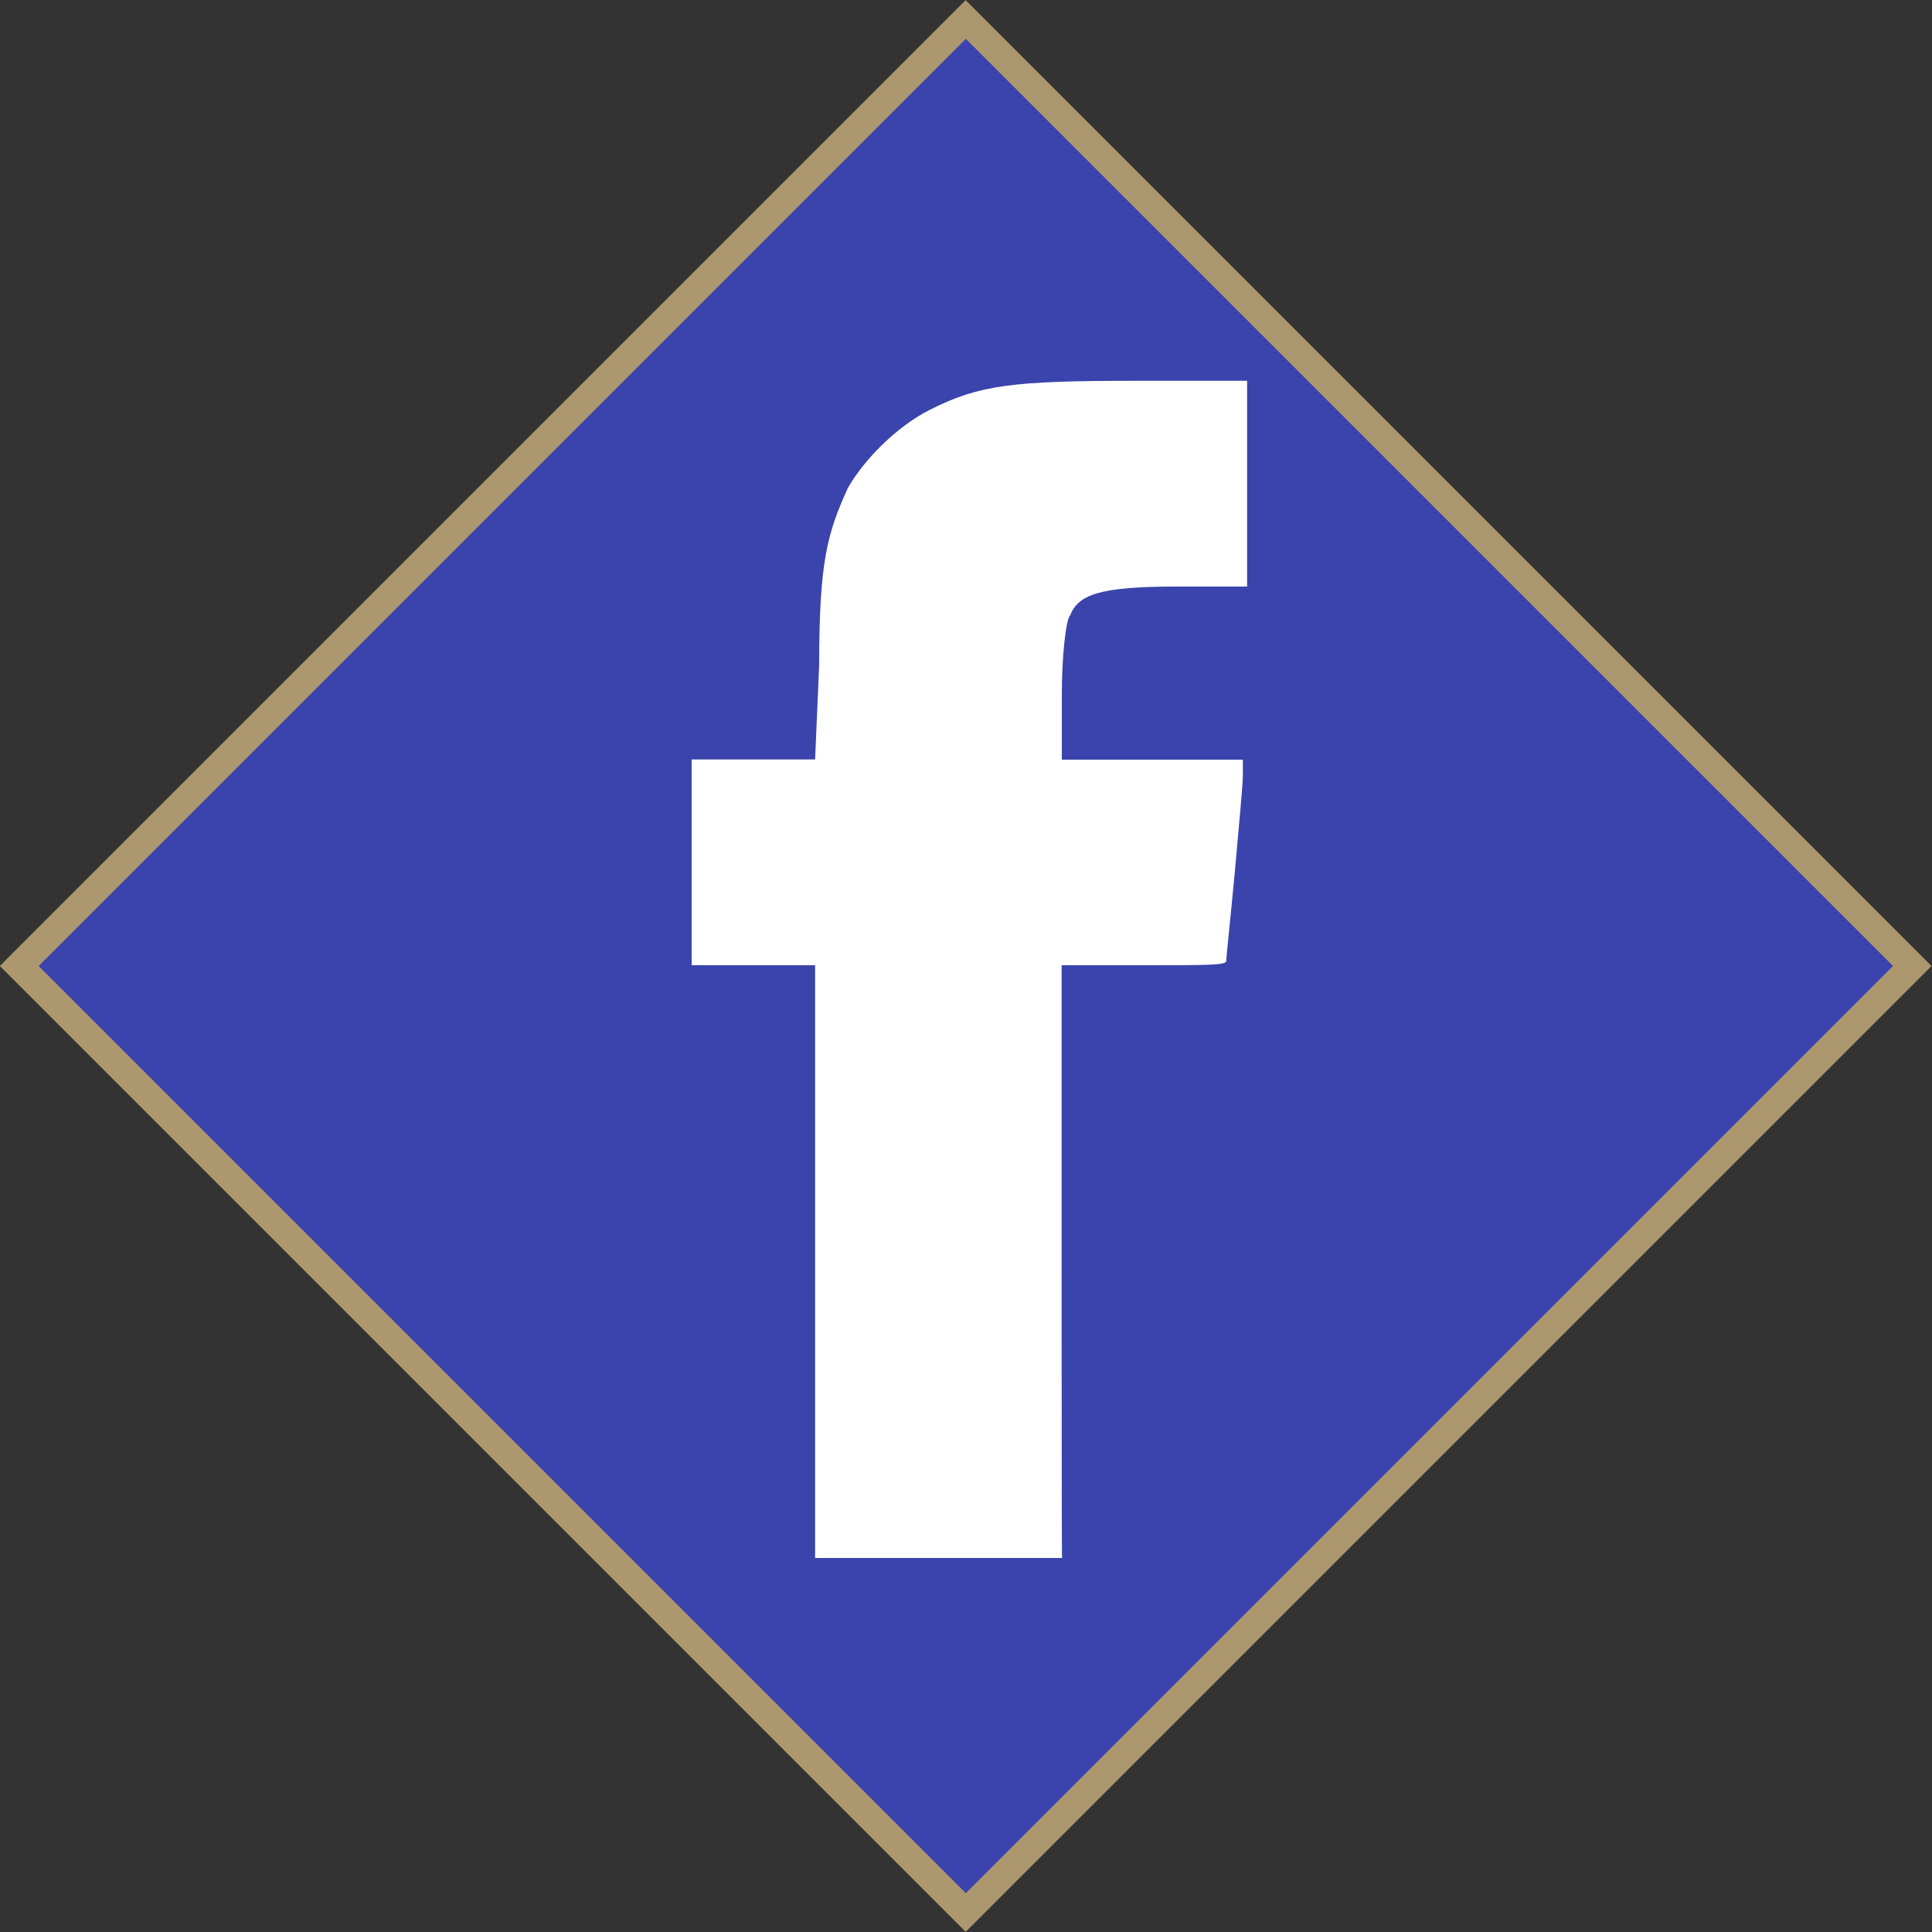
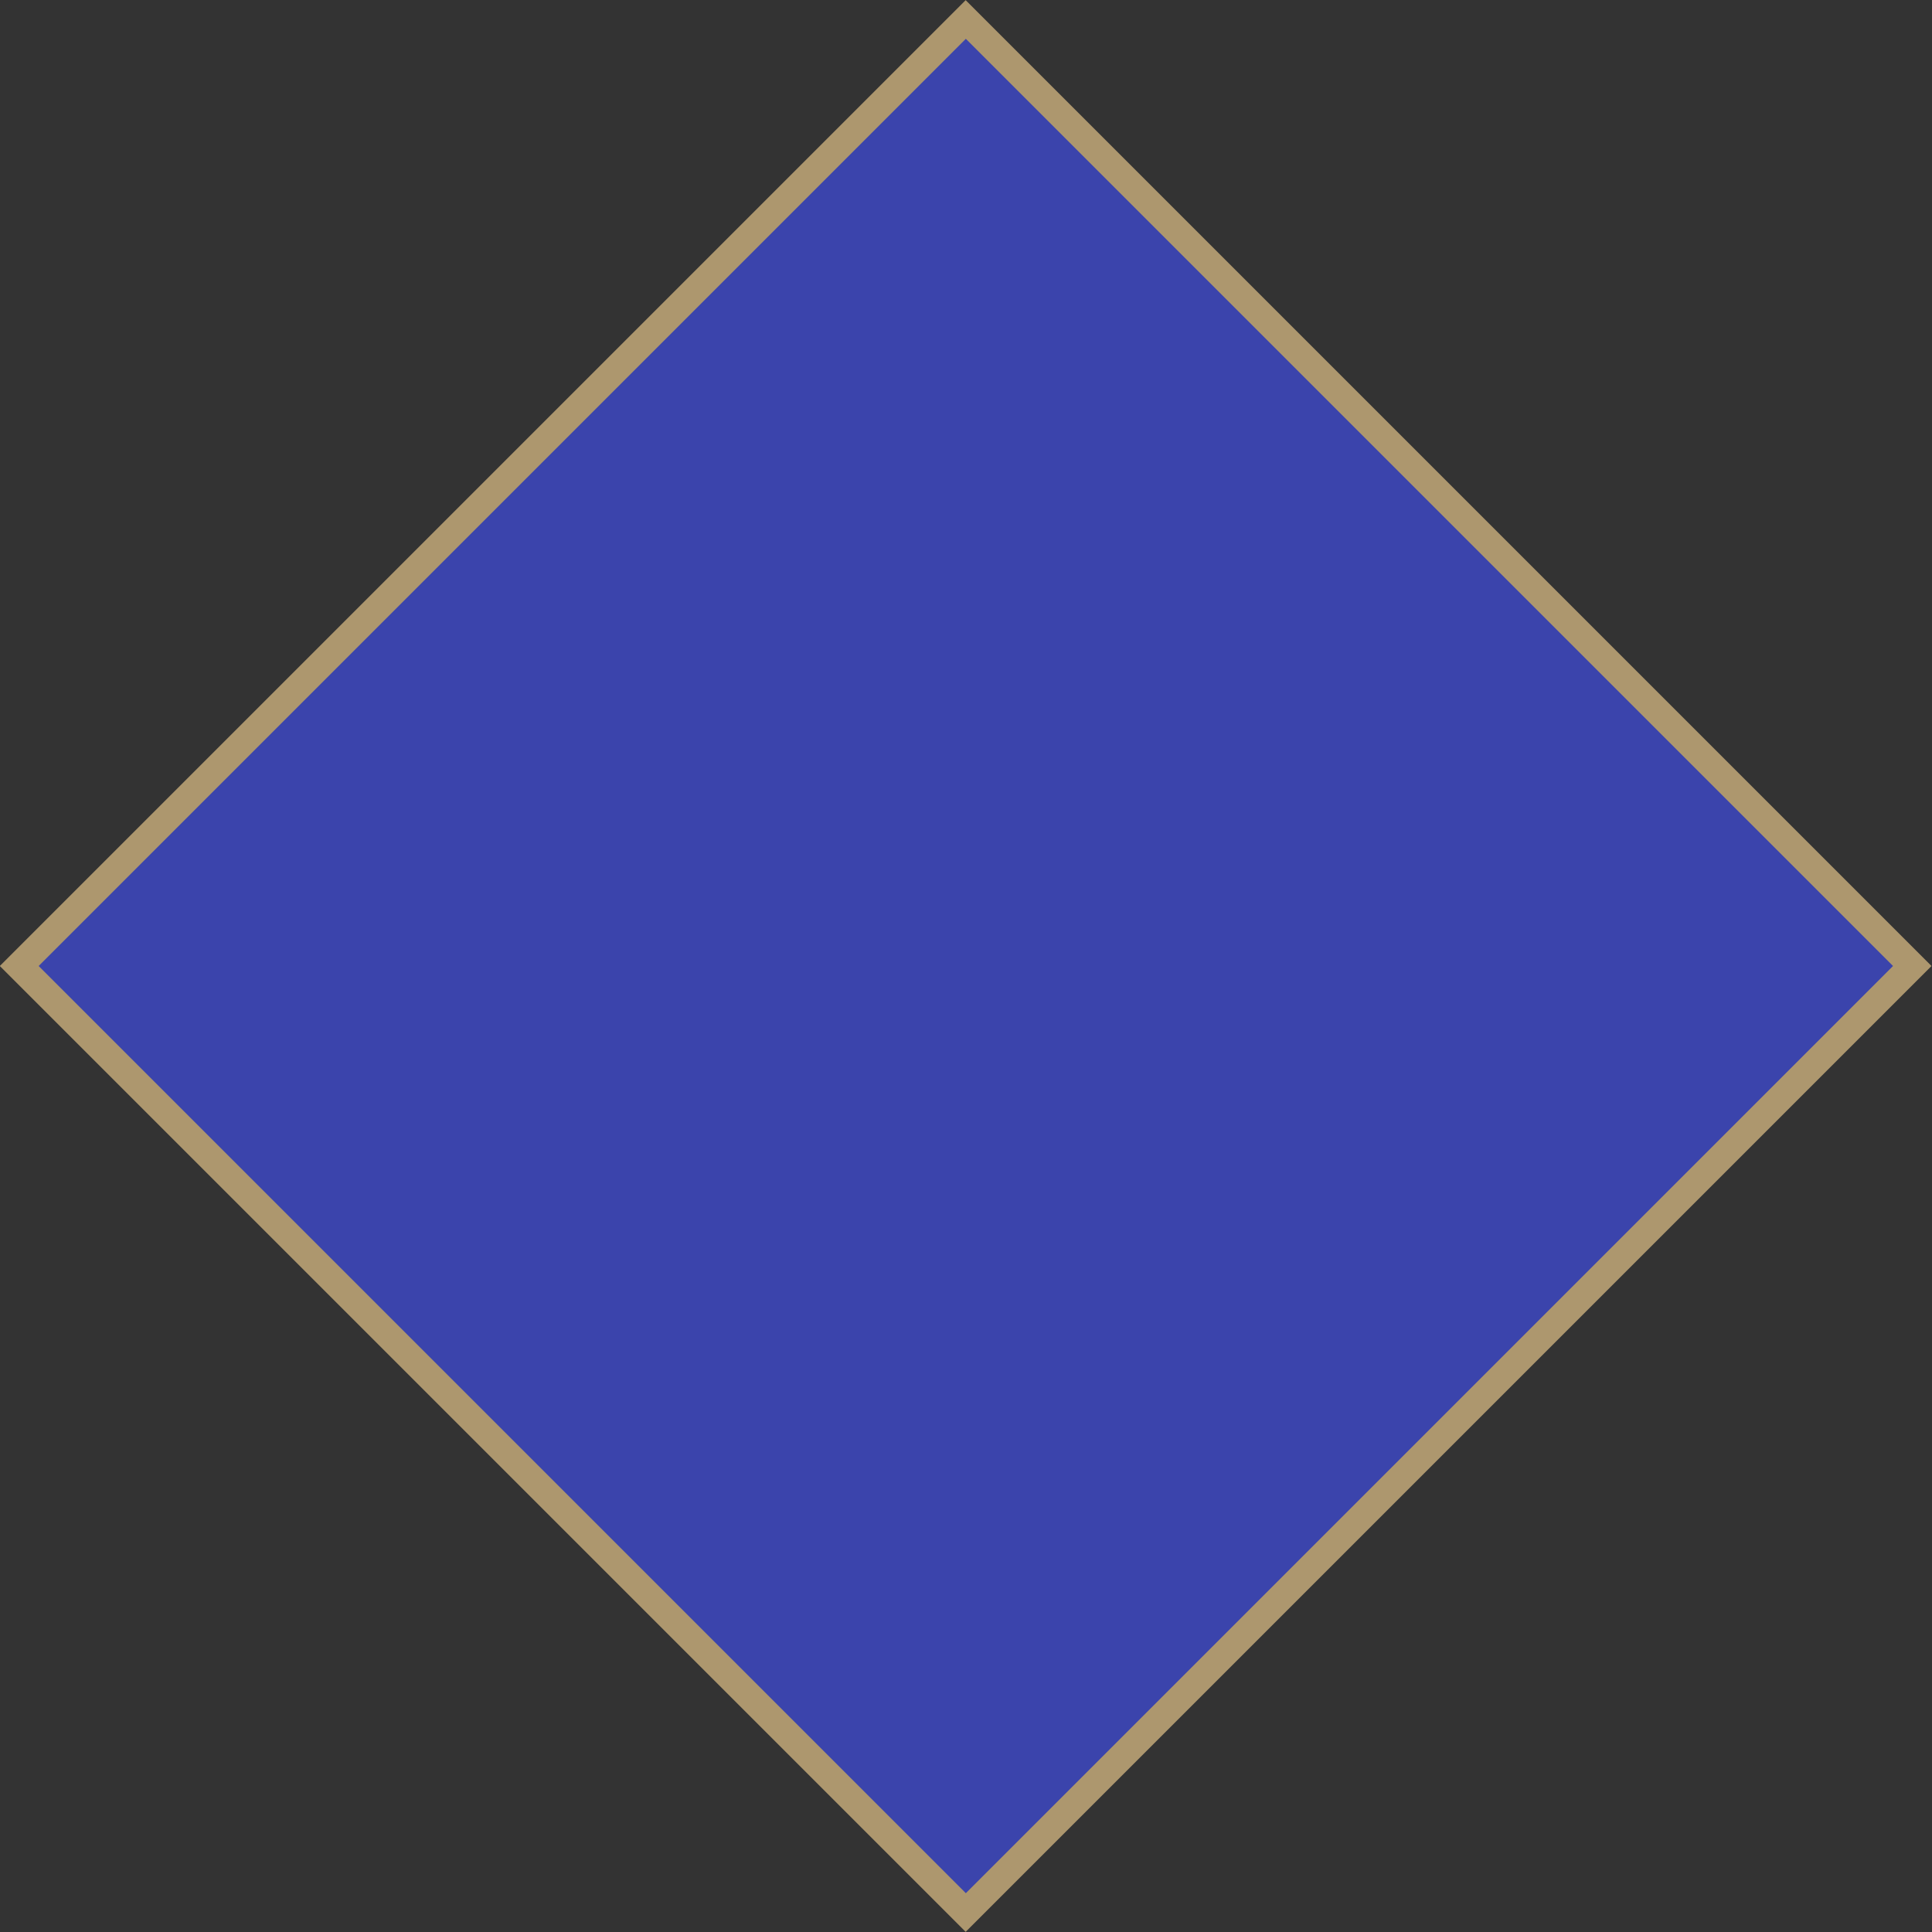
<svg xmlns="http://www.w3.org/2000/svg" version="1.1" id="Layer_1" x="0px" y="0px" viewBox="0 0 1000 1000" style="enable-background:new 0 0 1000 1000;" xml:space="preserve">
  <rect x="0" y="0" width="1000" height="1000" fill="#333333" stroke="none" />
  <style type="text/css">
	.st0{fill:#AD976E;}
	.st1{fill:#3B44AC;}
	.st2{fill:#FFFFFF;}
</style>
  <g id="Layer_1_1_">
    <rect x="146.4" y="146.4" transform="matrix(0.707 -0.707 0.707 0.707 -207.107 500)" class="st0" width="707.1" height="707.1" />
    <rect x="160.6" y="160.6" transform="matrix(0.707 -0.707 0.707 0.707 -207.082 499.999)" class="st1" width="678.8" height="678.8" />
  </g>
  <g id="F-Facebook">
-     <path class="st2" d="M549.5,653V499.6h42.6c32,0,42.6,0,42.6-2.1c0-2.1,2.1-21.3,4.3-44.7c2.1-23.4,4.3-46.9,4.3-51.1v-8.5h-93.7   V359c0-19.2,2.1-38.3,4.3-40.5c4.3-10.7,14.9-14.9,55.4-14.9h36.2V197.1h-57.5c-63.9,0-81,2.1-106.5,14.9   c-17,8.5-34.1,25.6-42.6,40.5c-10.7,23.4-14.9,38.3-14.9,91.6l-2.1,49h-63.9v106.5h63.9v306.8h127.8   C549.5,806.4,549.5,653,549.5,653z" />
-   </g>
+     </g>
</svg>